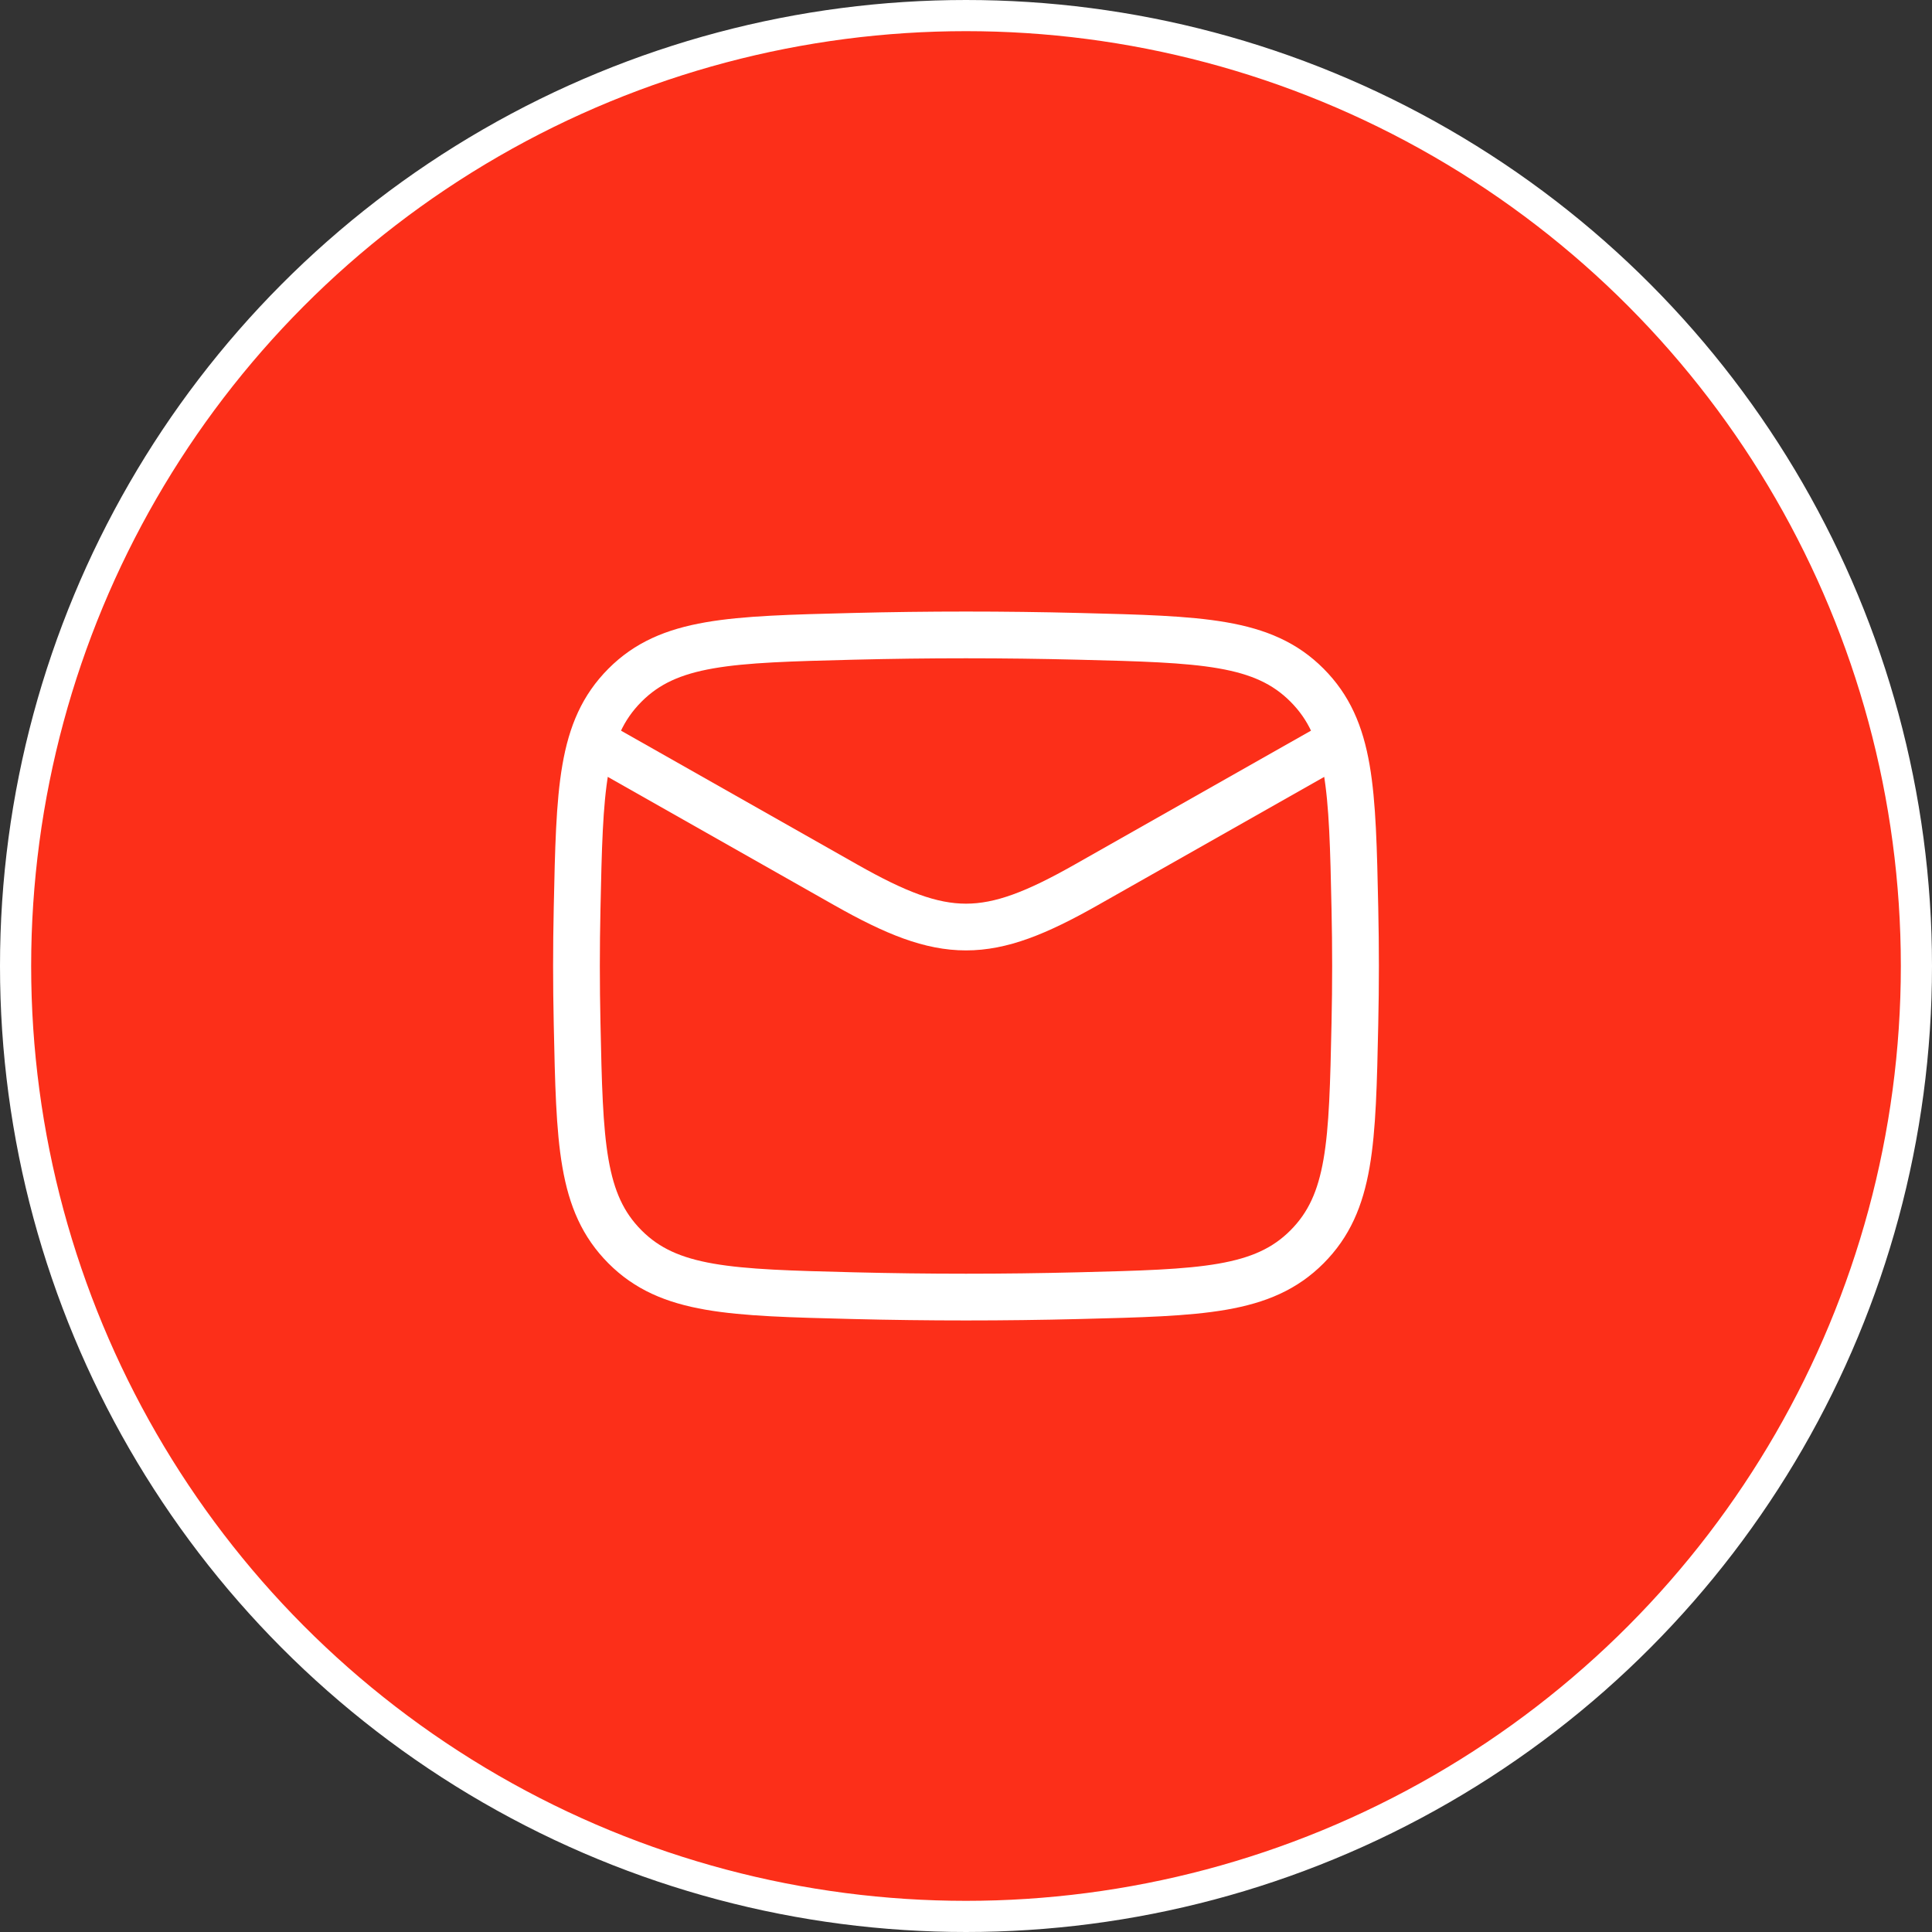
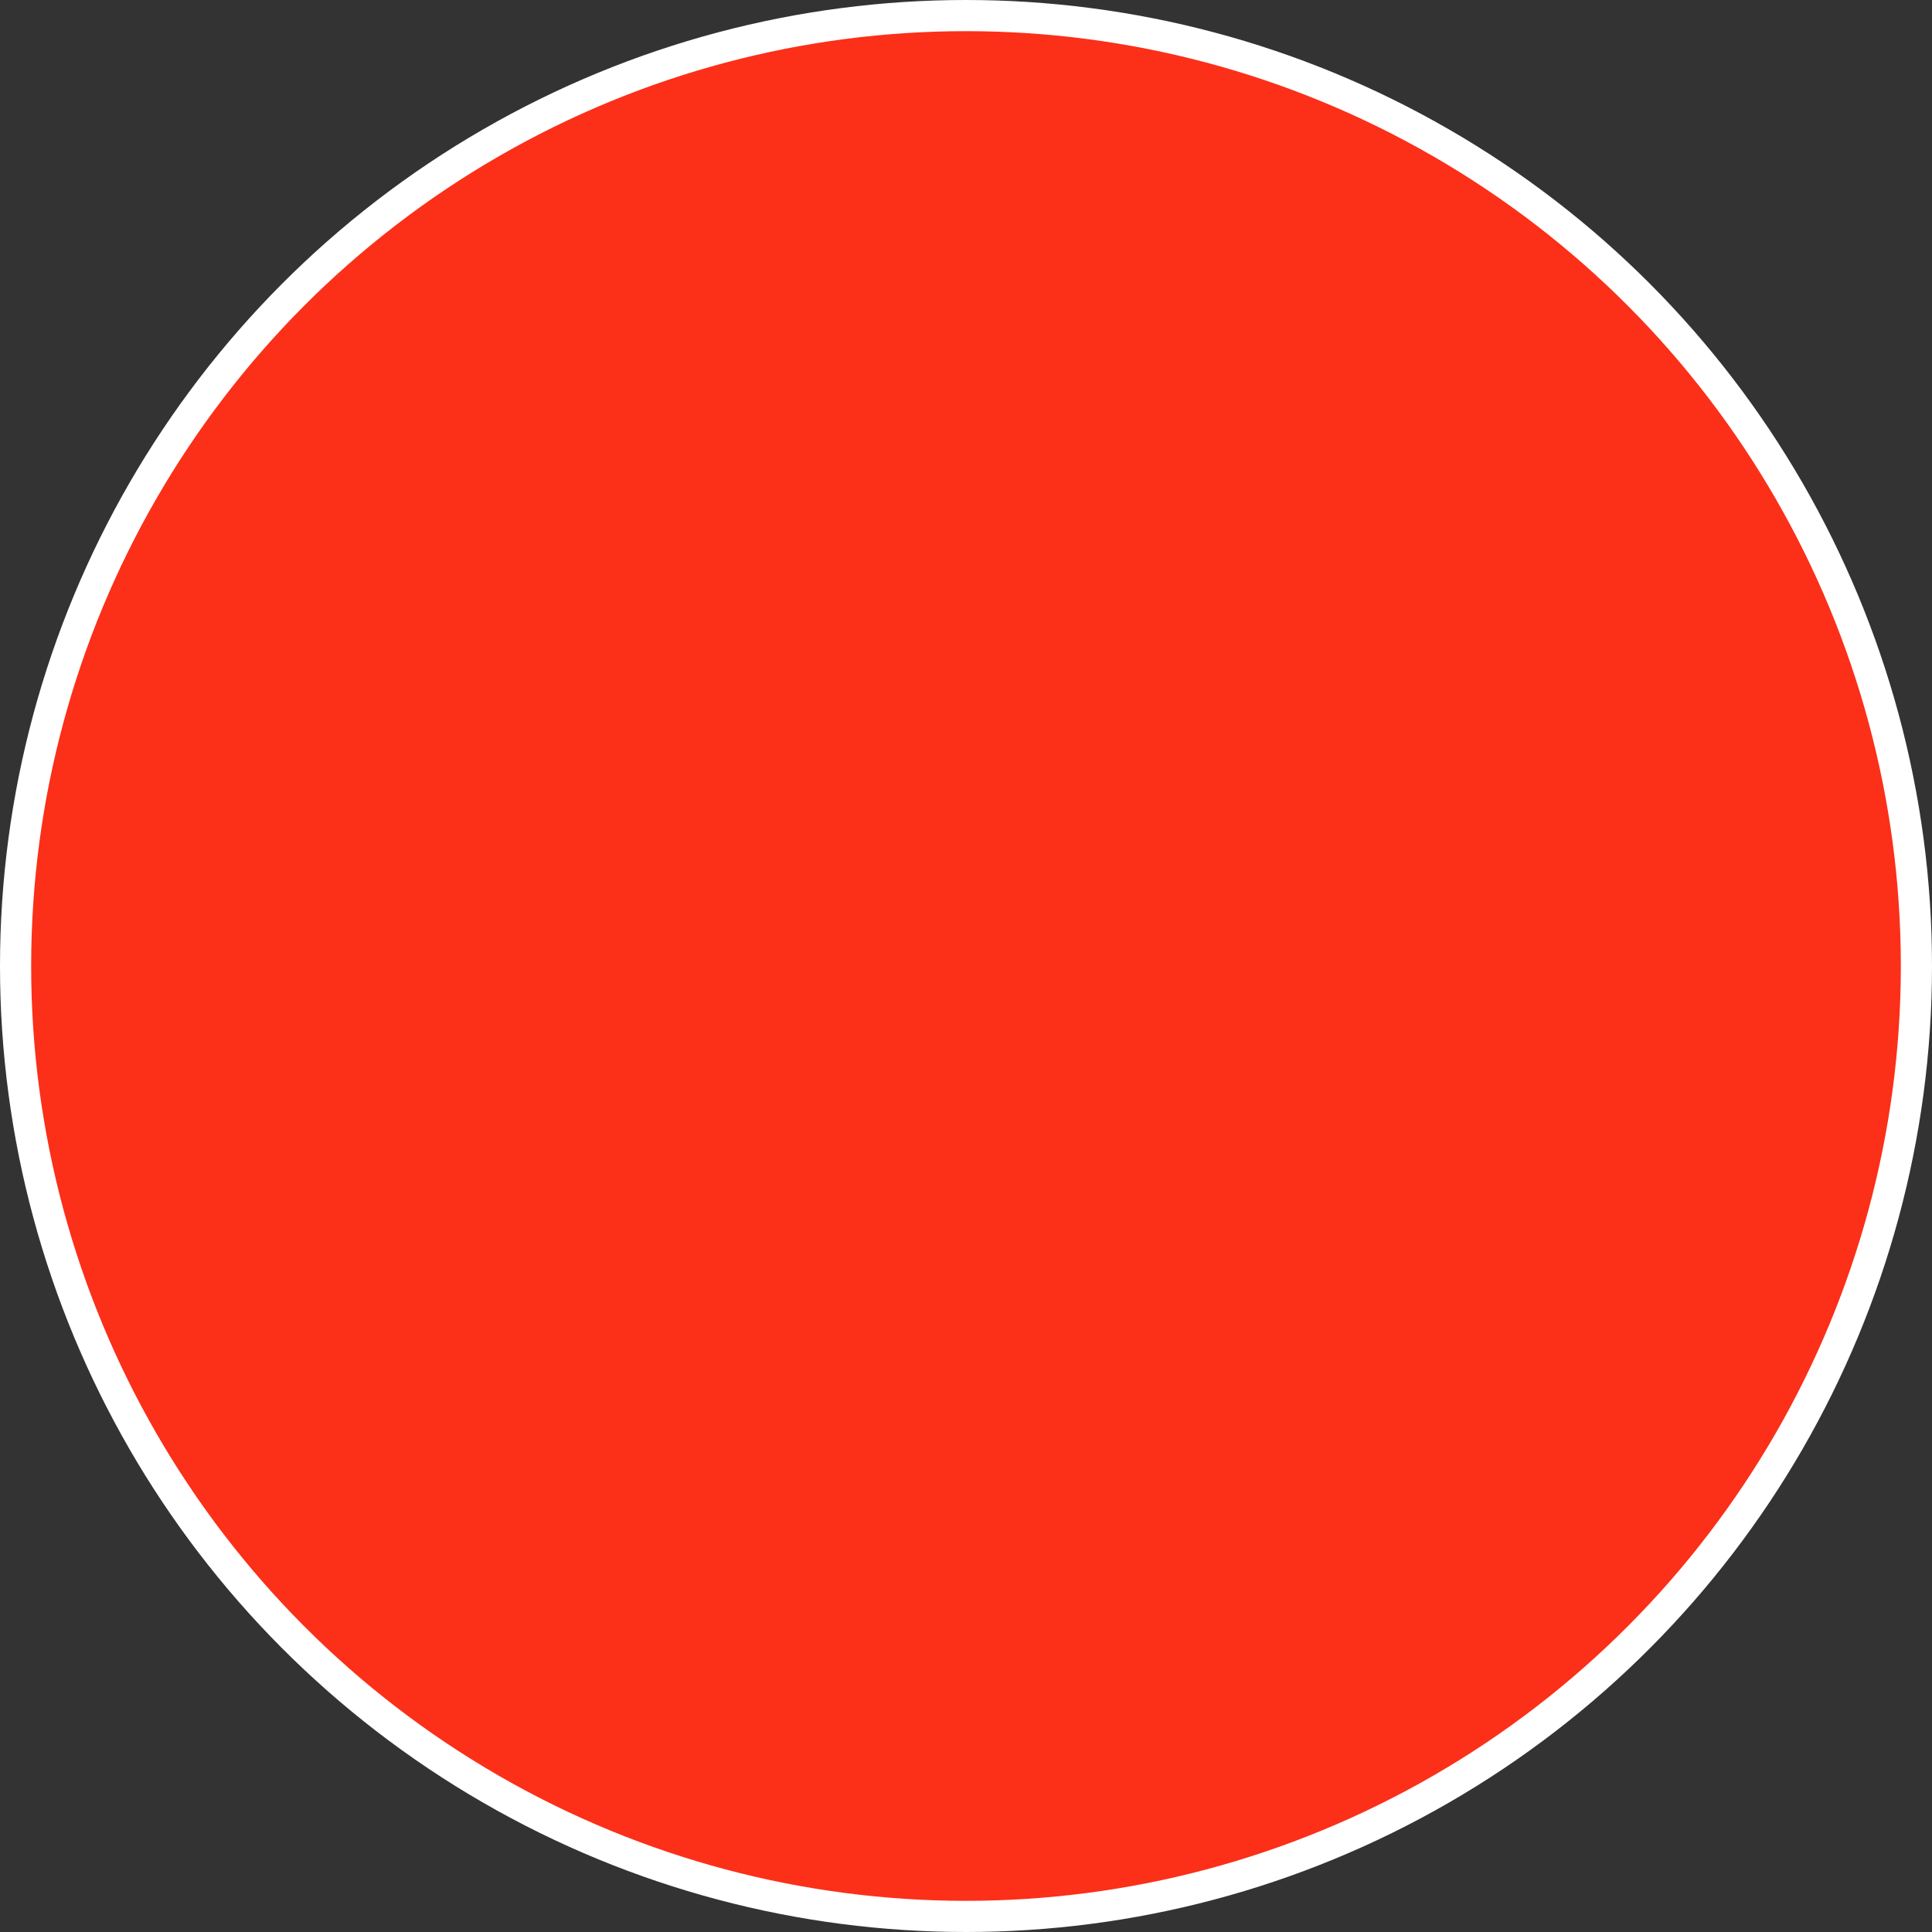
<svg xmlns="http://www.w3.org/2000/svg" width="62" height="62" viewBox="0 0 62 62" fill="none">
  <rect x="0" y="0" width="62" height="62" fill="#333333" stroke="none" />
  <circle cx="31" cy="31" r="30.5" fill="#FC2F19" stroke="white" />
-   <path d="M18.5 23.5L27.141 28.396C30.327 30.201 31.673 30.201 34.859 28.396L43.5 23.5" stroke="white" stroke-width="1.5" stroke-linejoin="round" />
-   <path d="M18.52 32.844C18.601 36.676 18.642 38.592 20.056 40.012C21.47 41.431 23.438 41.48 27.373 41.579C29.799 41.64 32.201 41.64 34.627 41.579C38.562 41.48 40.53 41.431 41.944 40.012C43.358 38.592 43.399 36.676 43.48 32.844C43.507 31.612 43.507 30.388 43.48 29.155C43.399 25.324 43.358 23.408 41.944 21.988C40.53 20.569 38.562 20.52 34.627 20.421C32.201 20.36 29.799 20.36 27.373 20.421C23.438 20.52 21.47 20.569 20.056 21.988C18.642 23.408 18.601 25.324 18.52 29.155C18.493 30.388 18.493 31.612 18.52 32.844Z" stroke="white" stroke-width="1.5" stroke-linejoin="round" />
</svg>